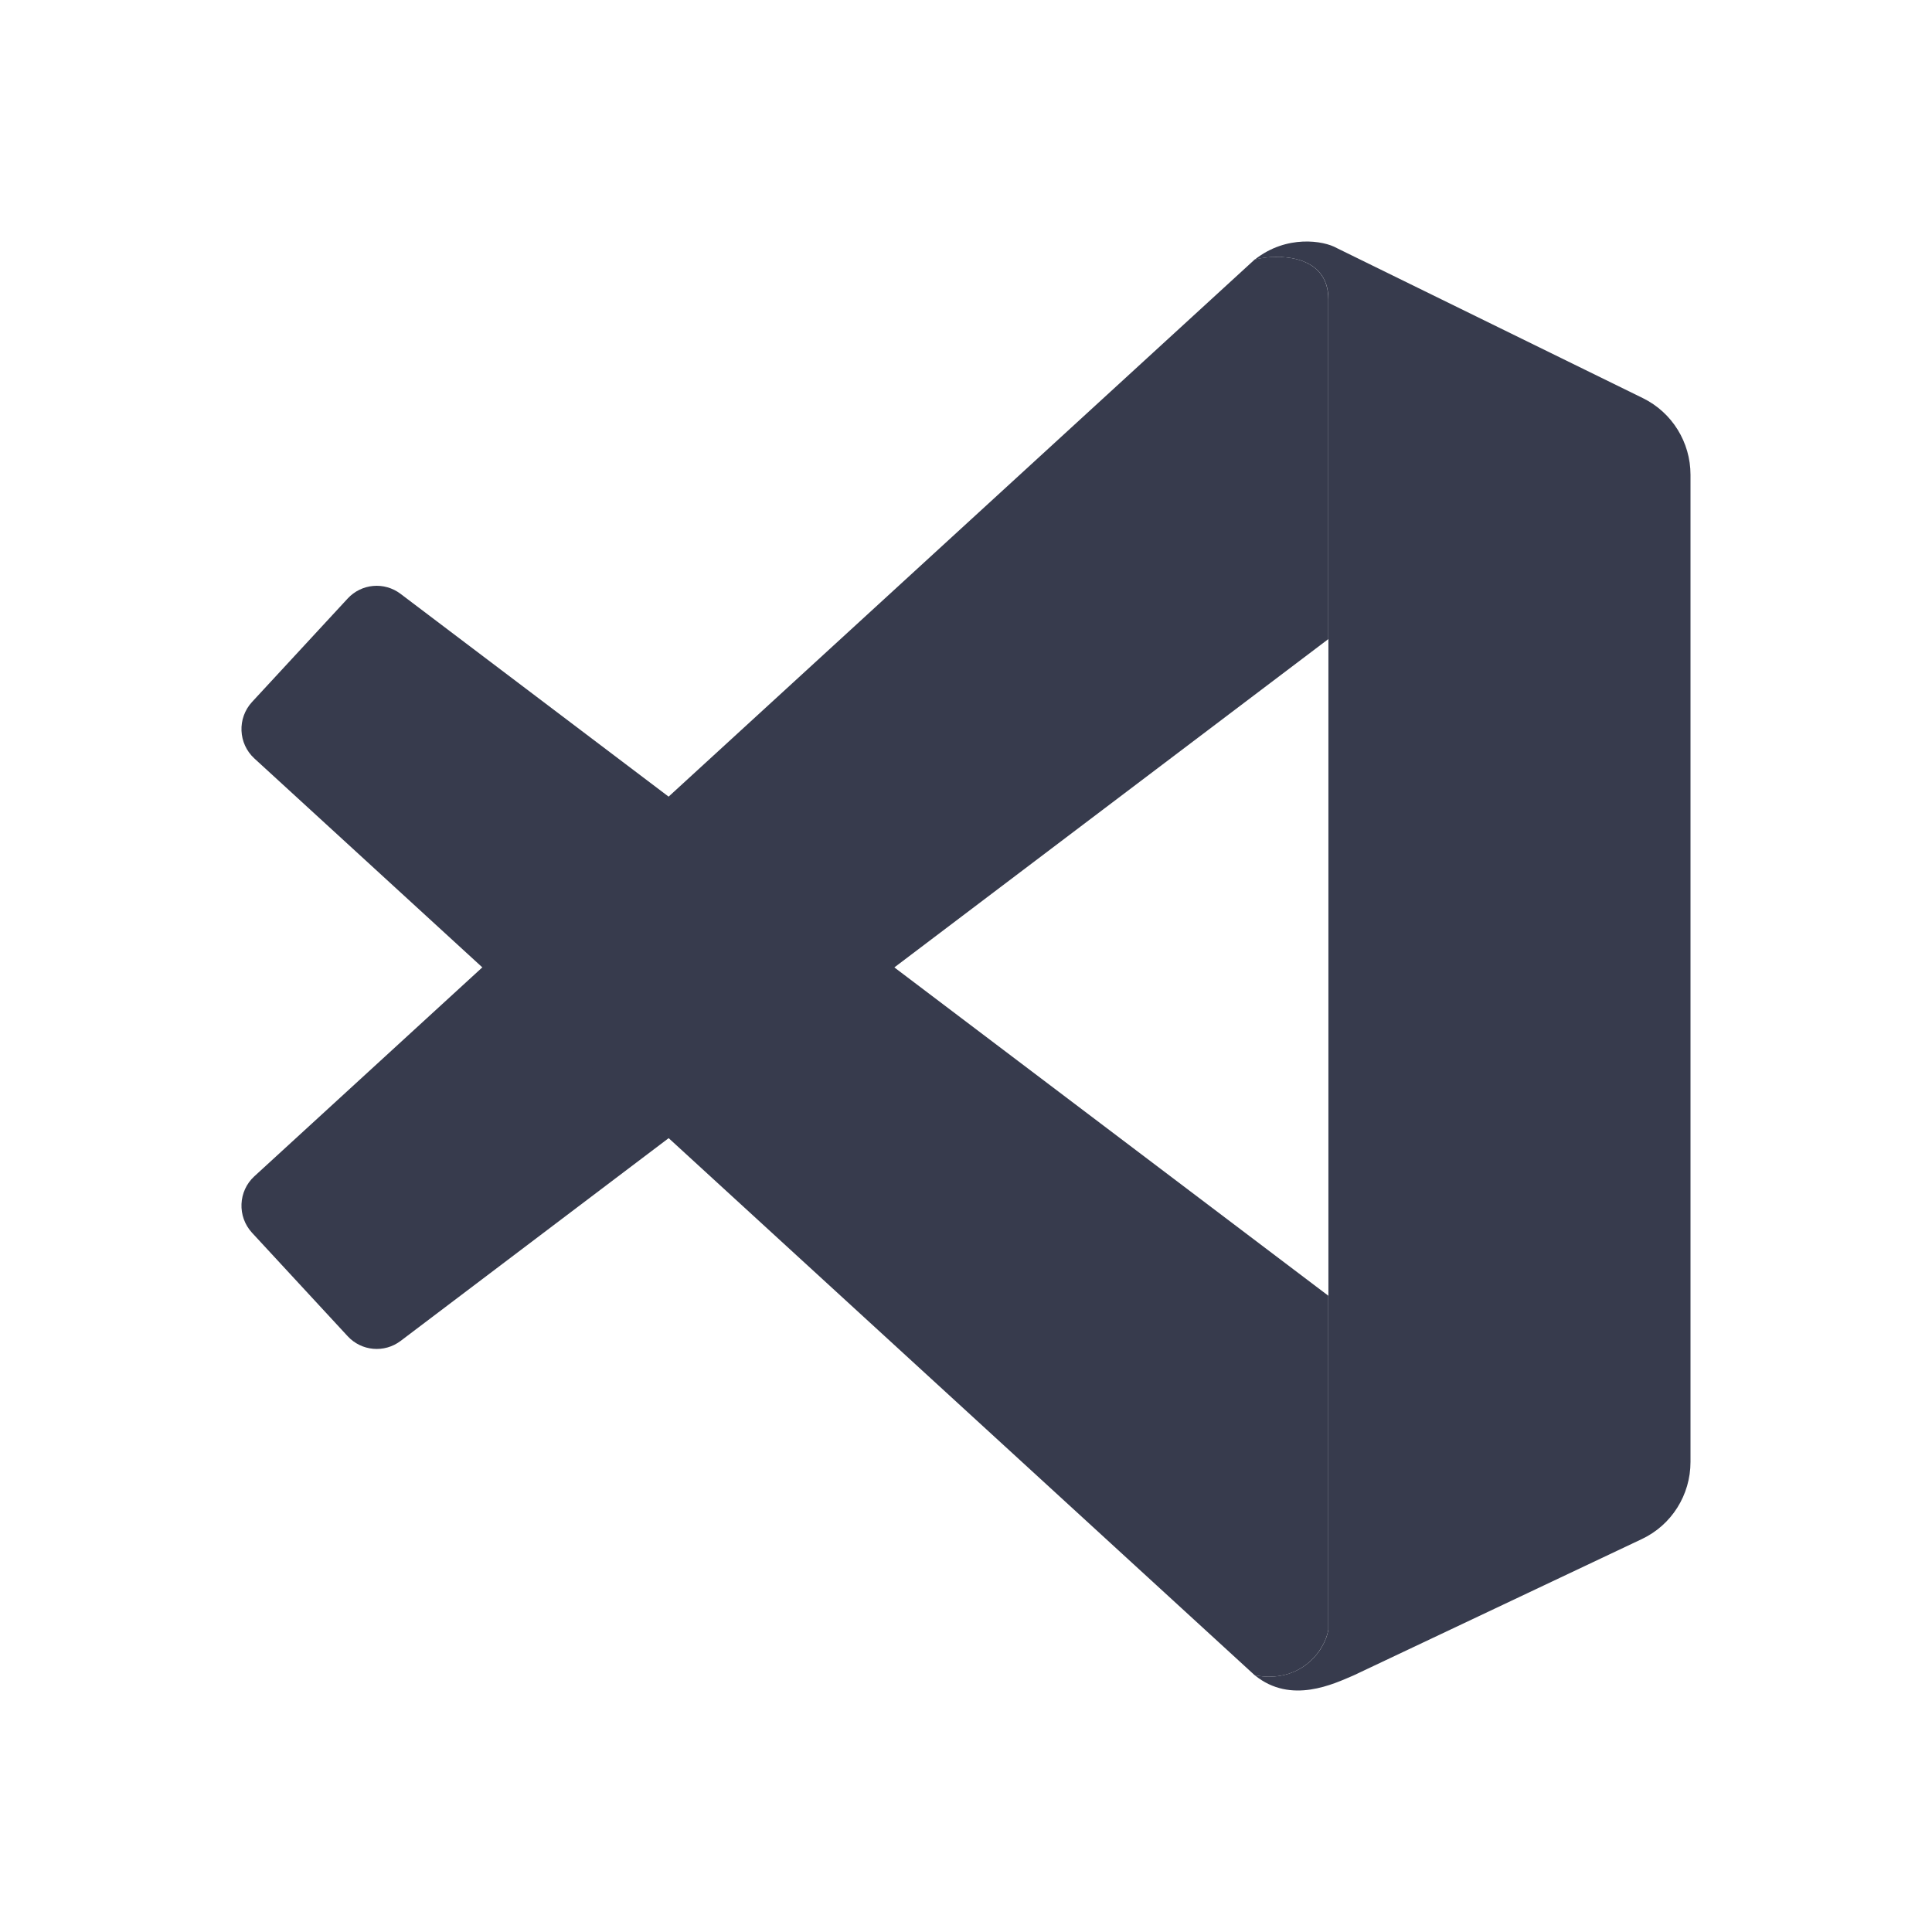
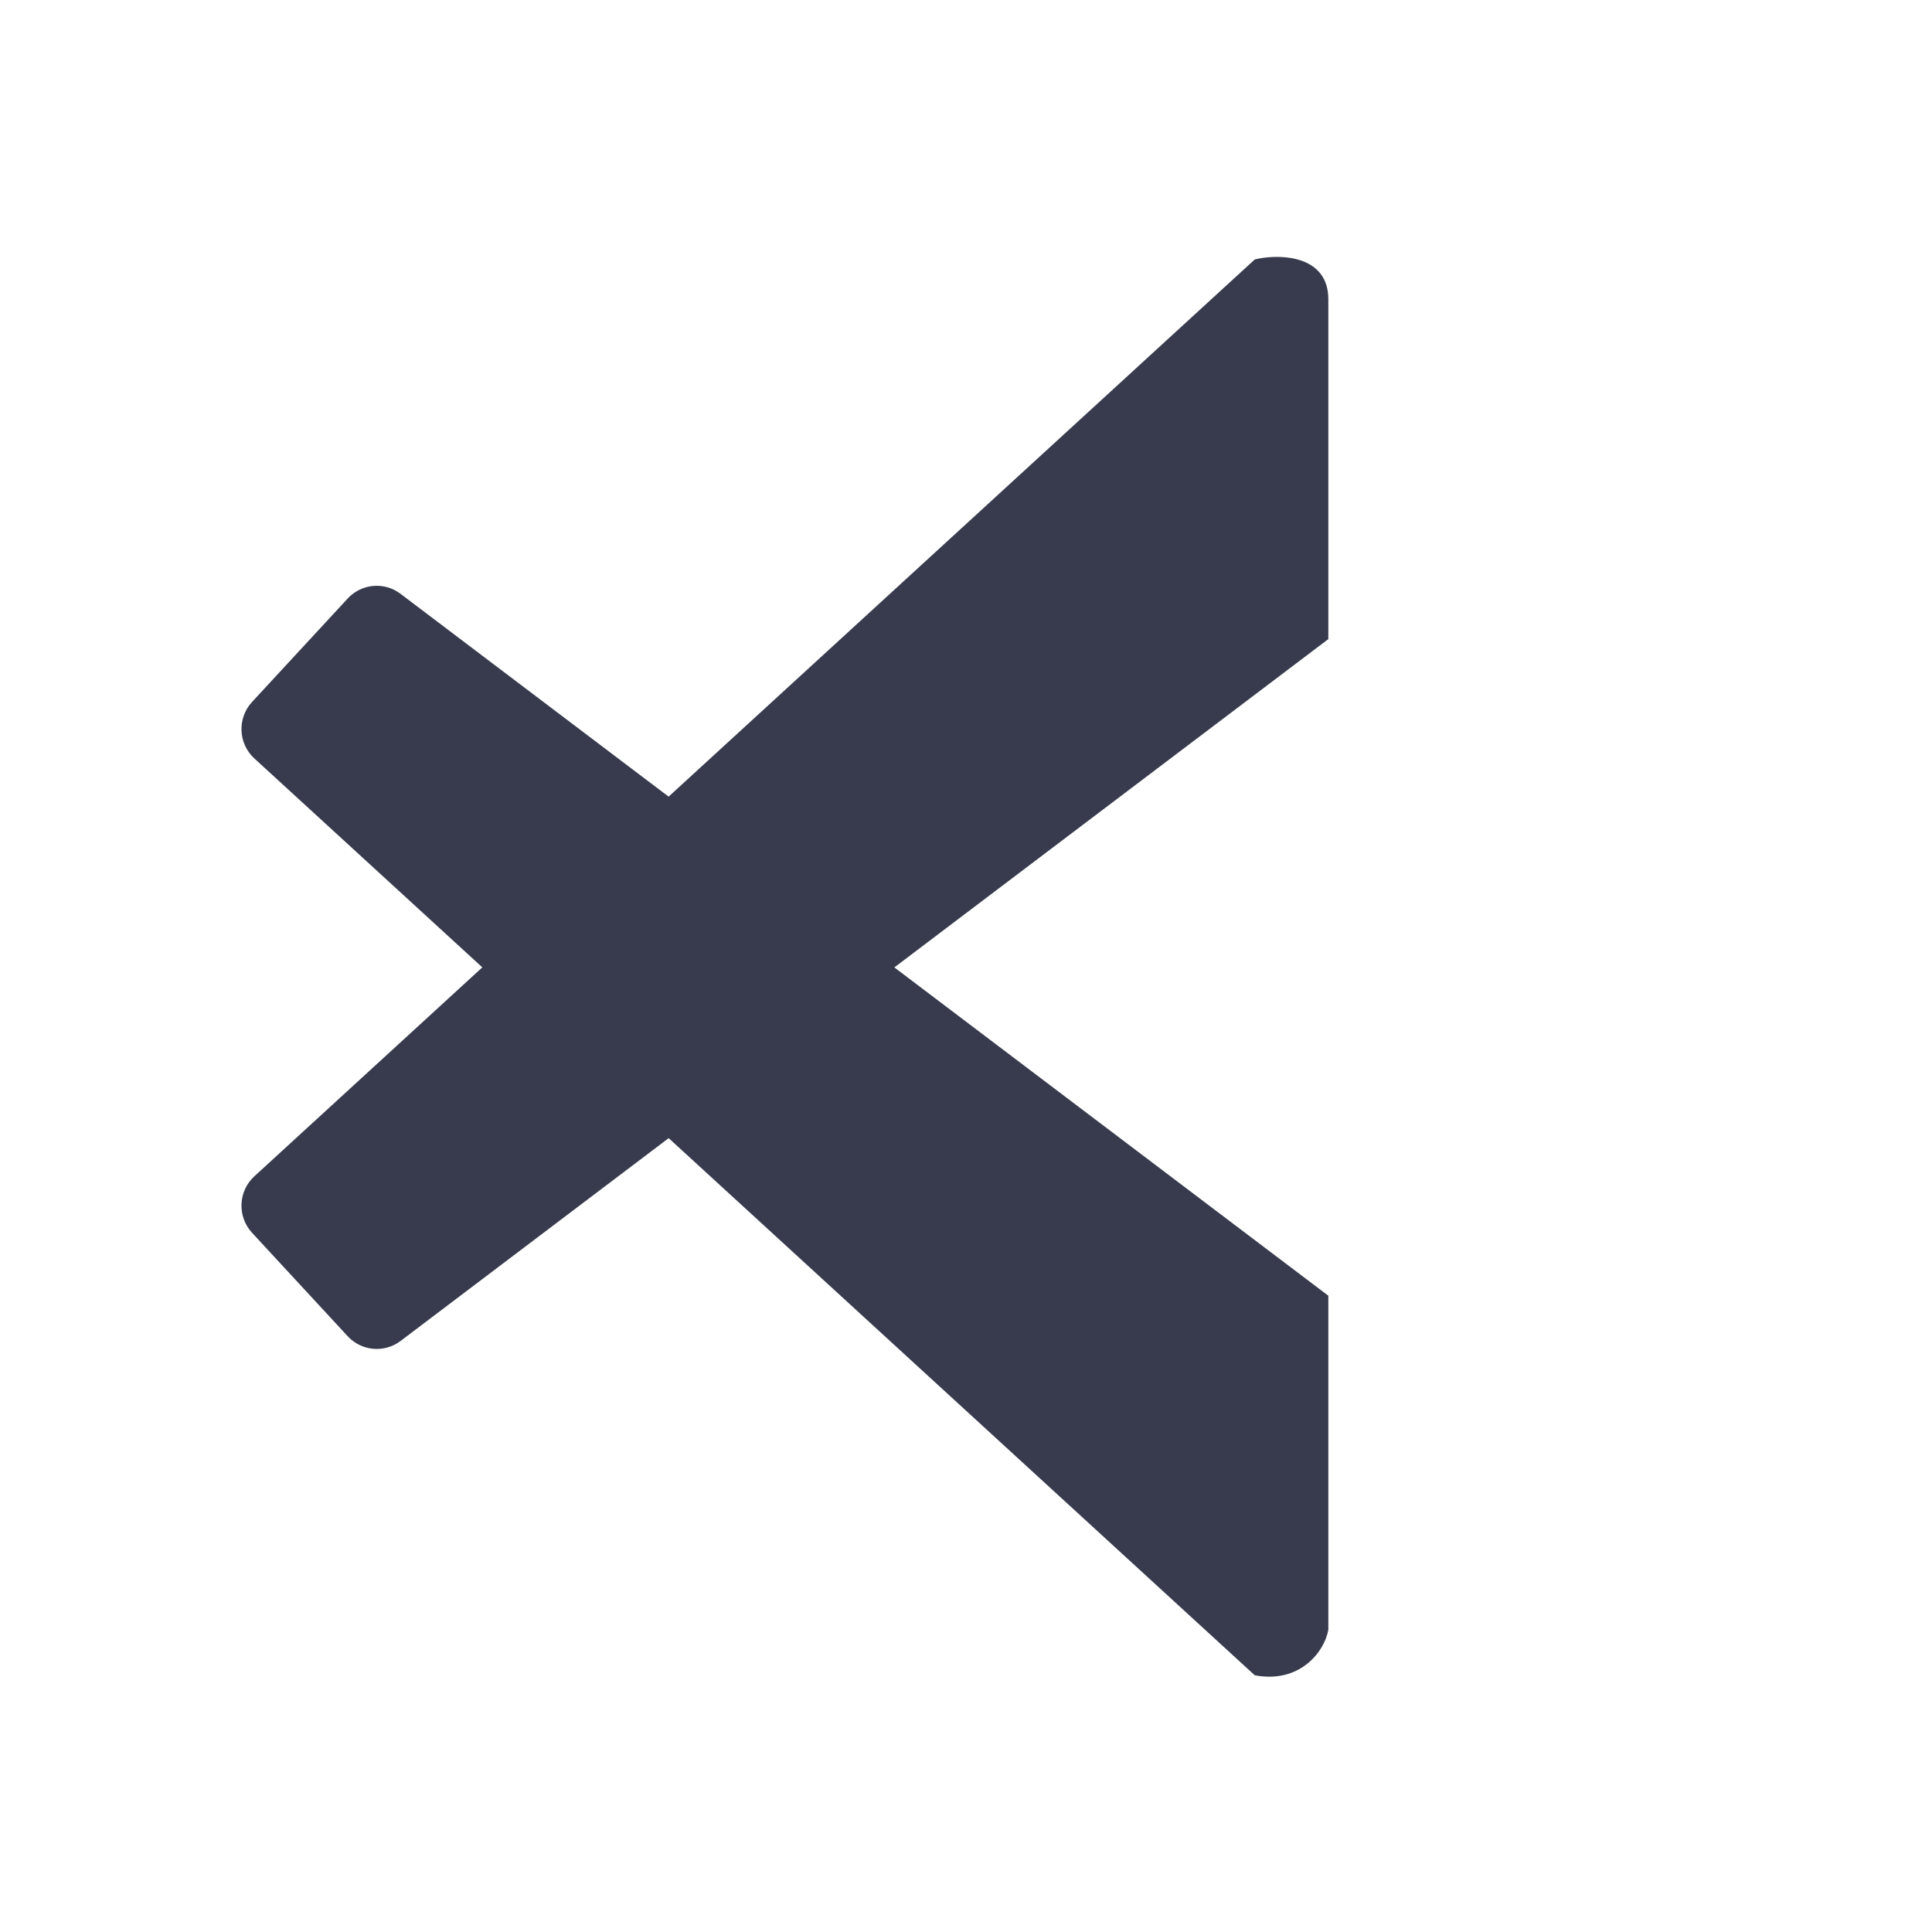
<svg xmlns="http://www.w3.org/2000/svg" width="24" height="24" viewBox="0 0 24 24" fill="none">
-   <path d="M16.502 3.718C16.502 3.153 15.869 3.153 15.588 3.224C15.982 2.913 16.443 2.988 16.607 3.082L20.409 4.946C20.771 5.124 21 5.493 21 5.898V18.161C21 18.571 20.765 18.945 20.395 19.119L16.818 20.811C16.572 20.916 16.038 21.178 15.588 20.811C16.15 20.916 16.455 20.516 16.502 20.245V3.718Z" fill="#373B4D" />
  <path d="M15.633 3.213C15.931 3.154 16.501 3.182 16.501 3.718V7.939L4.976 16.658C4.774 16.81 4.491 16.785 4.319 16.599L3.131 15.314C2.945 15.112 2.958 14.797 3.16 14.612L15.587 3.223L15.633 3.213Z" fill="#373B4D" />
  <path d="M16.501 16.096L4.976 7.377C4.774 7.224 4.491 7.249 4.319 7.435L3.131 8.72C2.945 8.922 2.958 9.237 3.16 9.422L15.587 20.811C16.149 20.917 16.454 20.516 16.501 20.246V16.096Z" fill="#373B4D" />
</svg>